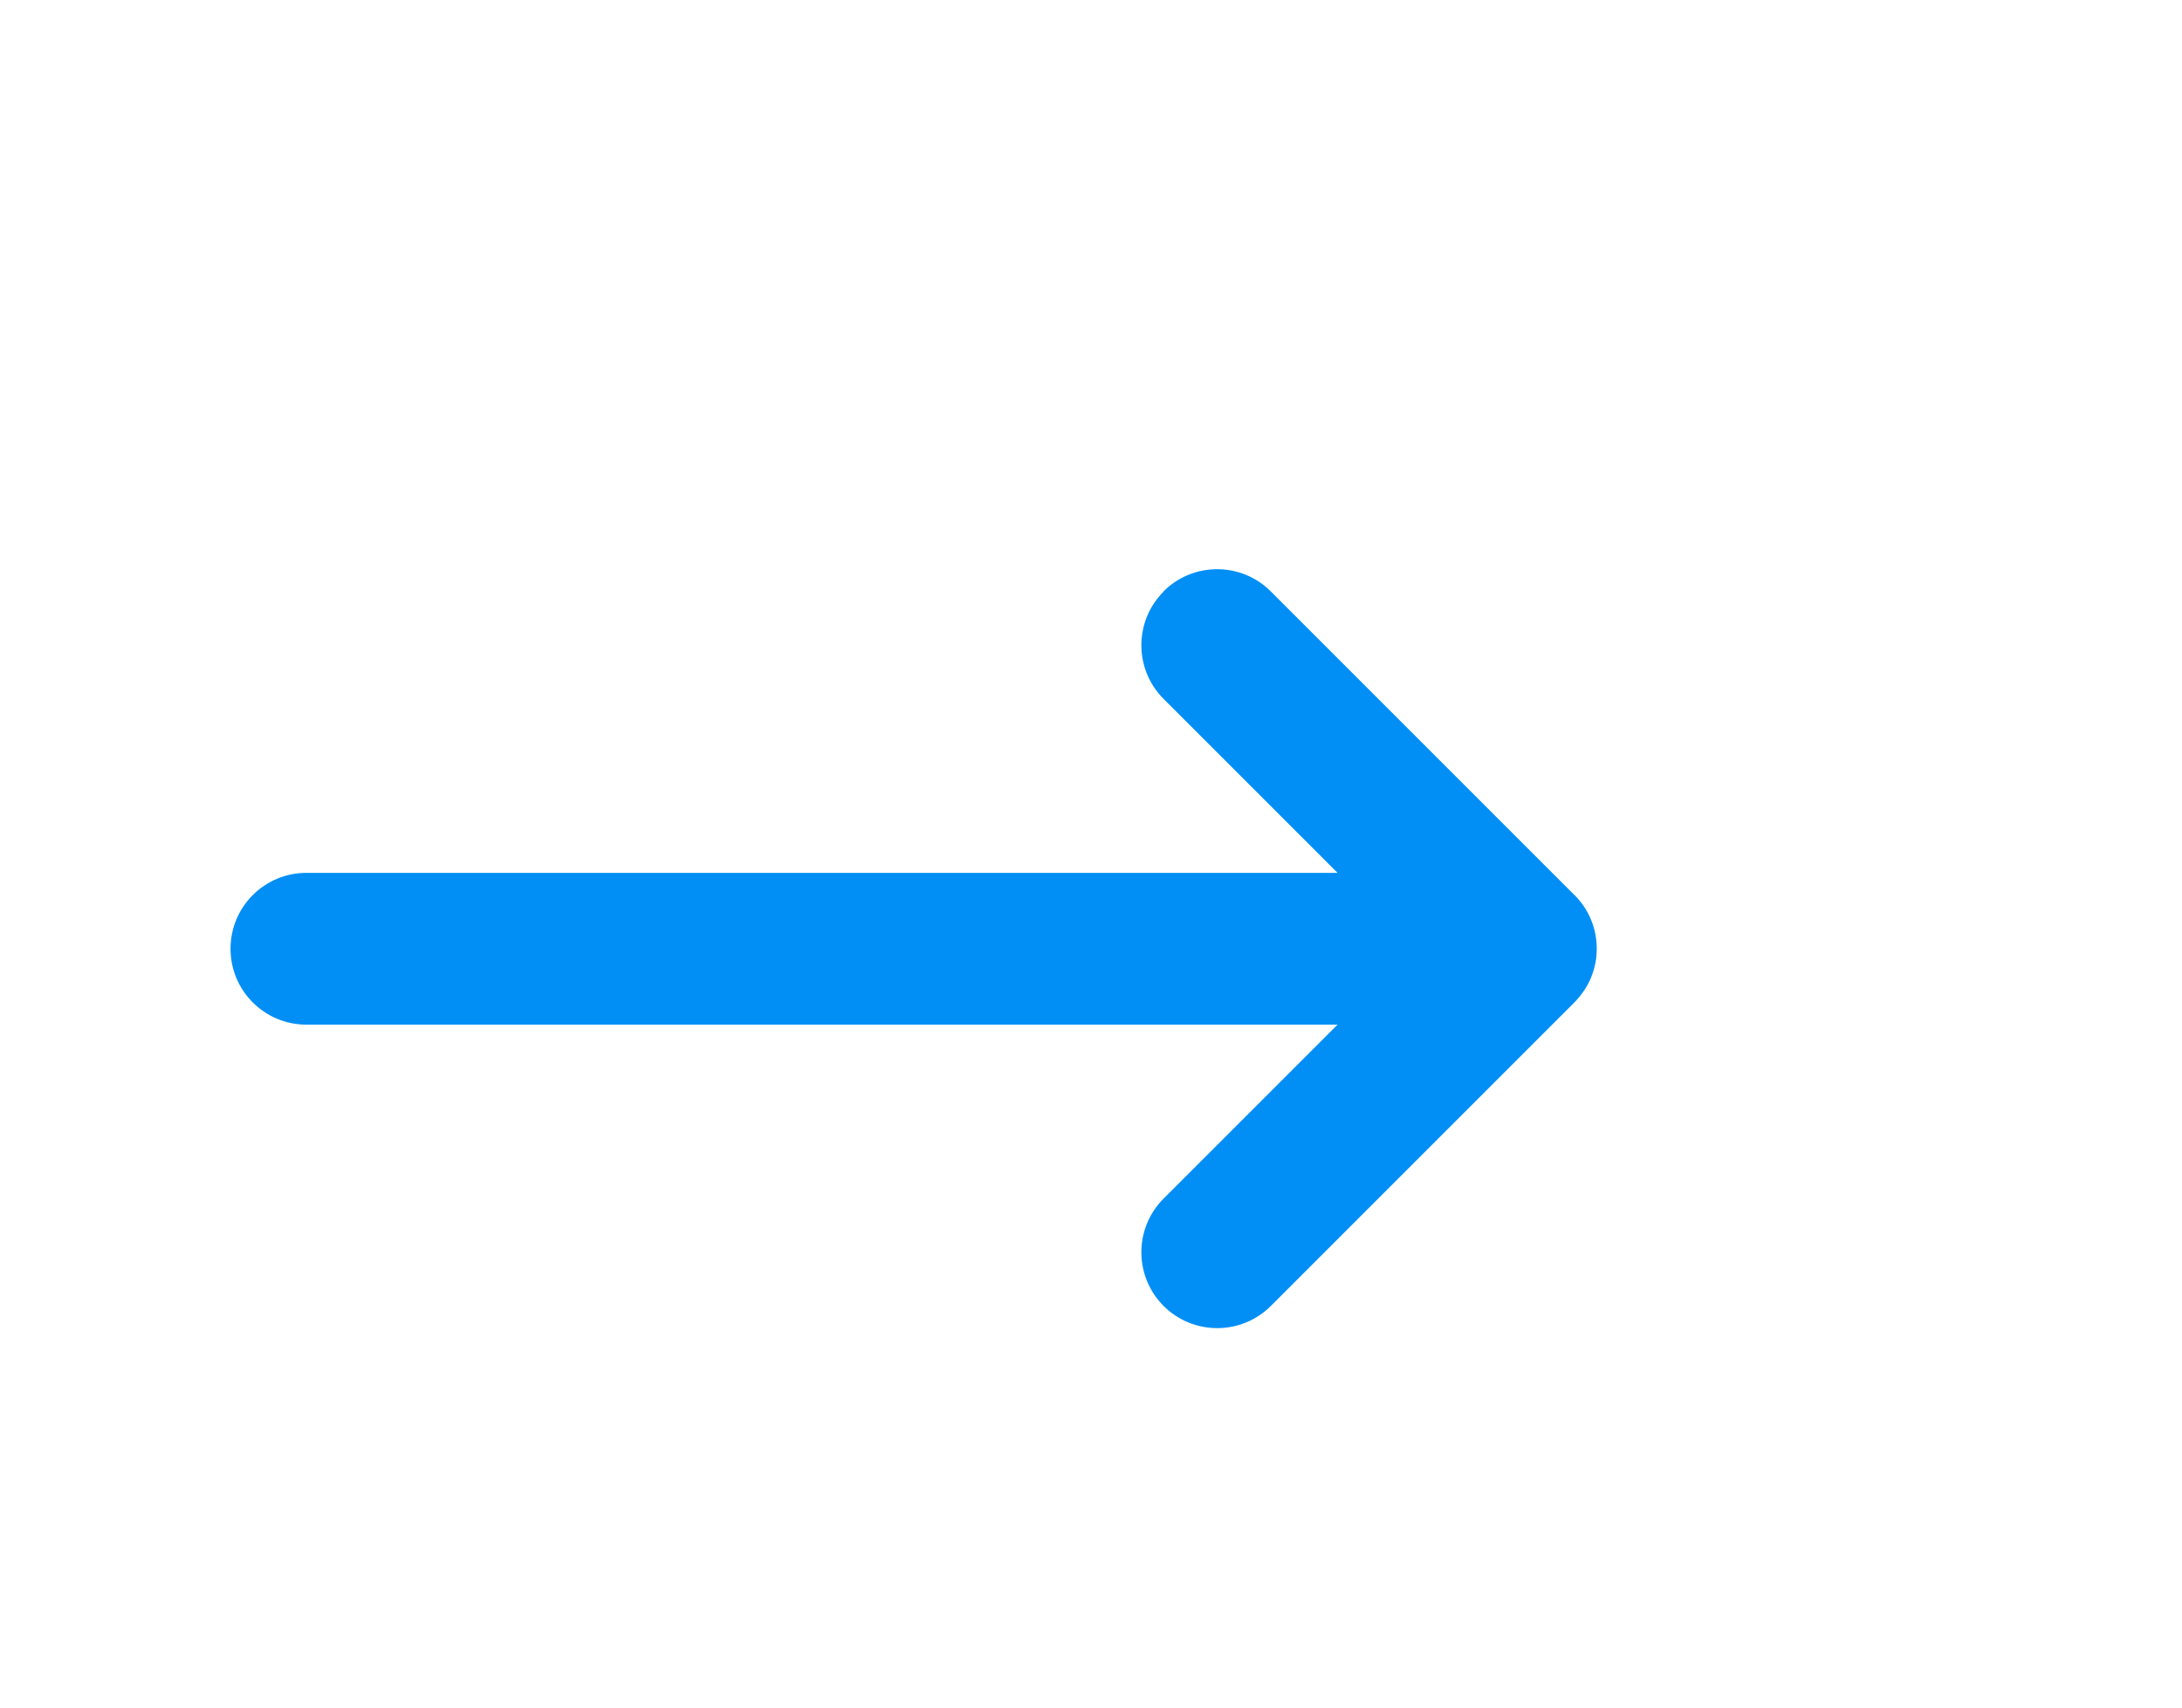
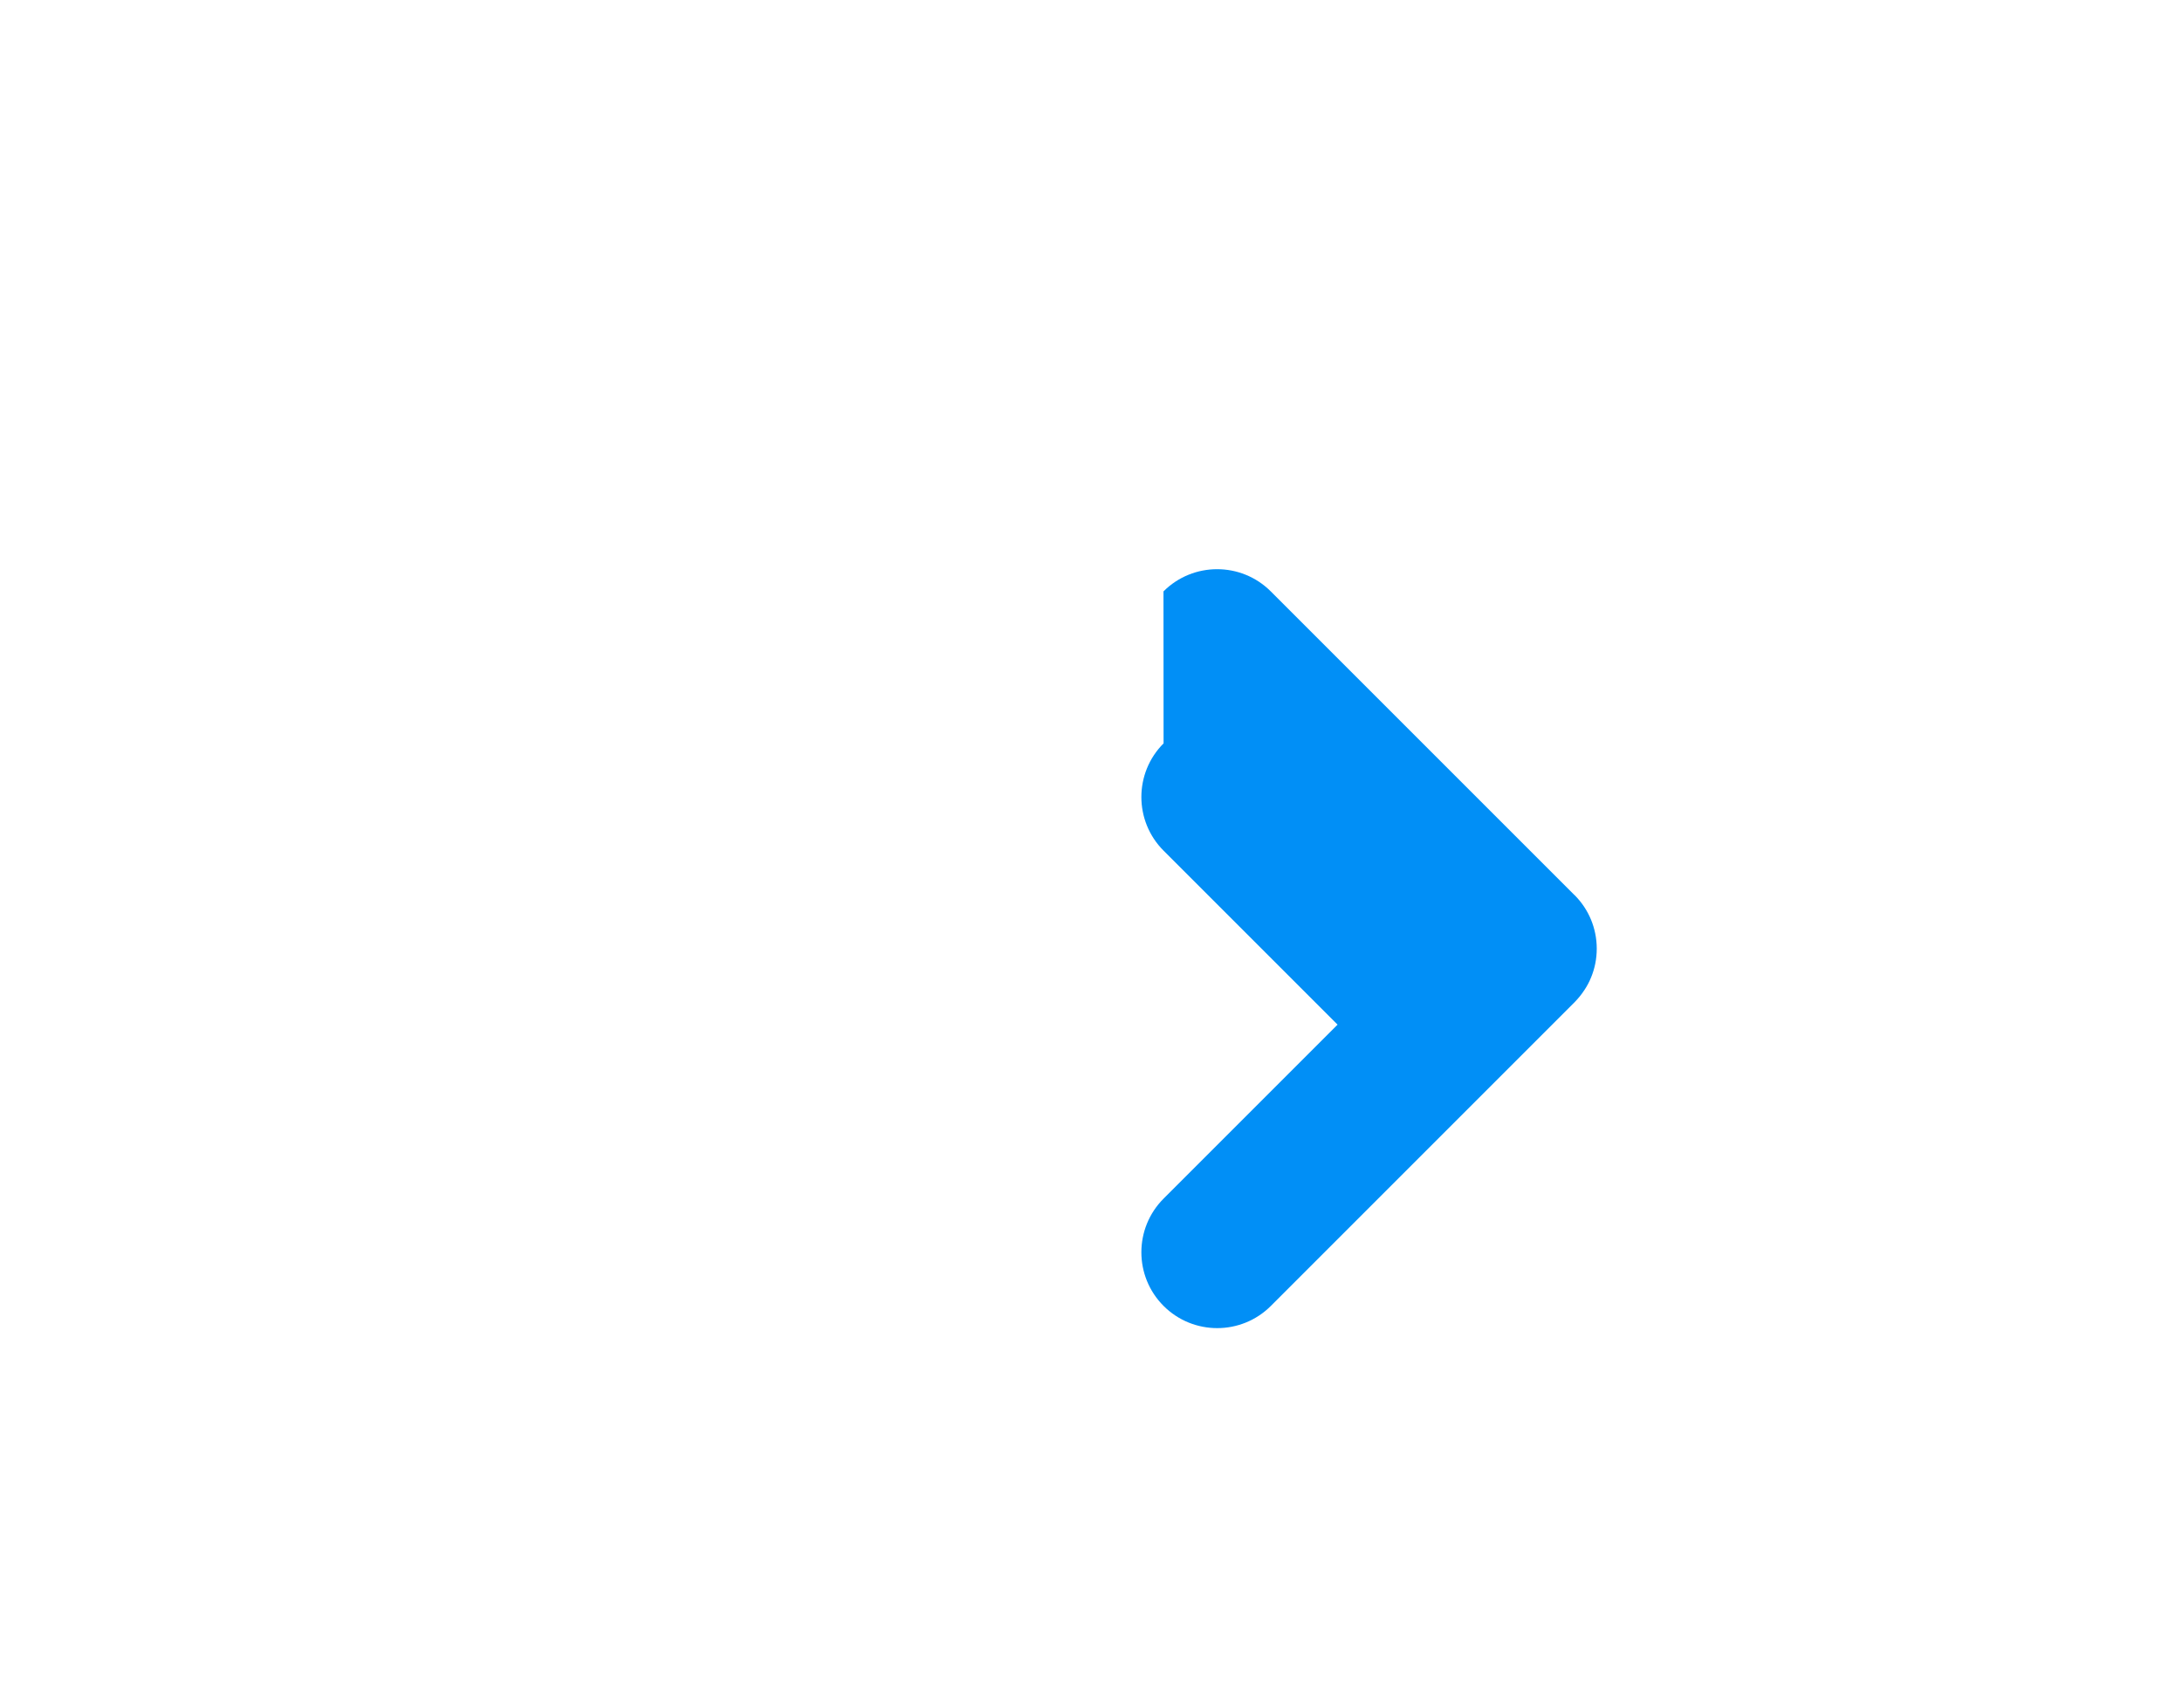
<svg xmlns="http://www.w3.org/2000/svg" fill="none" height="18" viewBox="0 0 23 18" width="23">
-   <path clip-rule="evenodd" d="m12.264 6.234c.312-.312.819-.312 1.131 0l3.2 3.2.001 0c.077.077.135.165.174.259.039.094.061.198.061.306 0 .108-.021.211-.06.305-.019.047-.043.092-.072.135-.029.044-.063.086-.102.126l-.001.001-3.2 3.2c-.312.312-.819.312-1.131 0s-.312-.819 0-1.131l1.834-1.834h-10.869c-.442 0-.8-.358-.8-.8 0-.442.358-.8.8-.8h10.869l-1.834-1.834c-.312-.312-.312-.819 0-1.131z" fill="#018ff6" fill-rule="evenodd" />
+   <path clip-rule="evenodd" d="m12.264 6.234c.312-.312.819-.312 1.131 0l3.2 3.2.001 0c.077.077.135.165.174.259.039.094.061.198.061.306 0 .108-.021.211-.06.305-.019.047-.043.092-.072.135-.029.044-.063.086-.102.126l-.001.001-3.2 3.2c-.312.312-.819.312-1.131 0s-.312-.819 0-1.131l1.834-1.834h-10.869h10.869l-1.834-1.834c-.312-.312-.312-.819 0-1.131z" fill="#018ff6" fill-rule="evenodd" />
</svg>